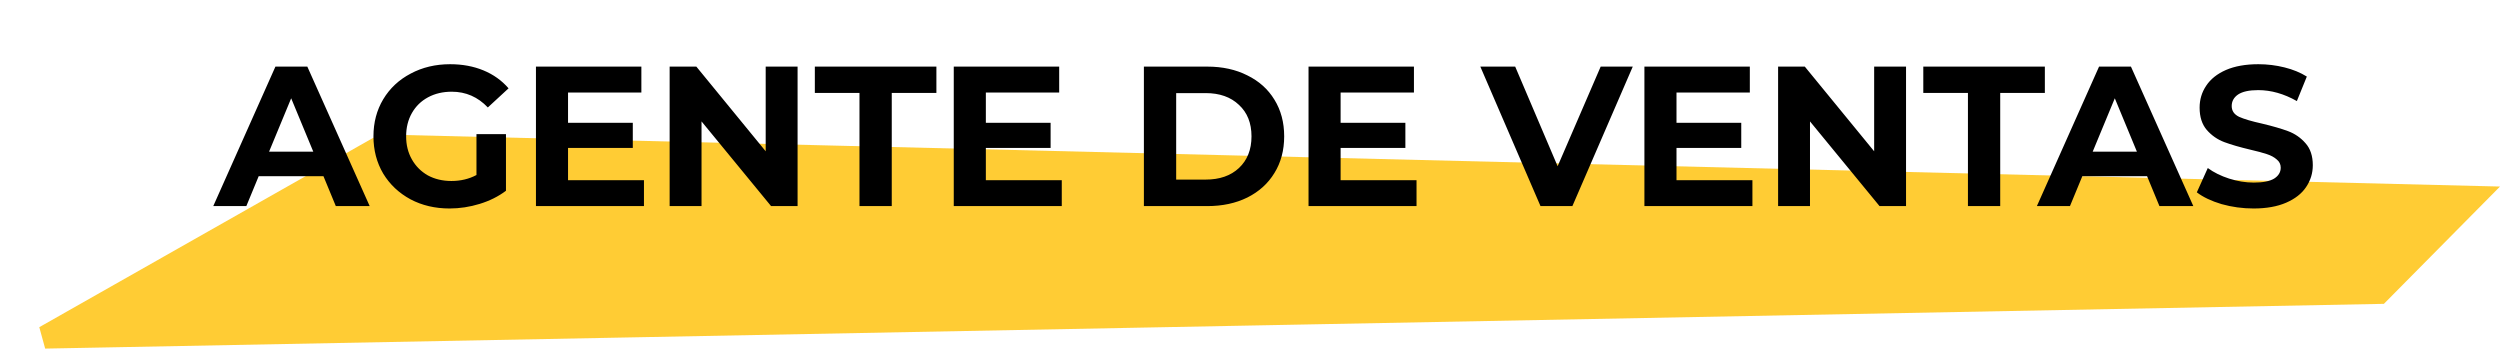
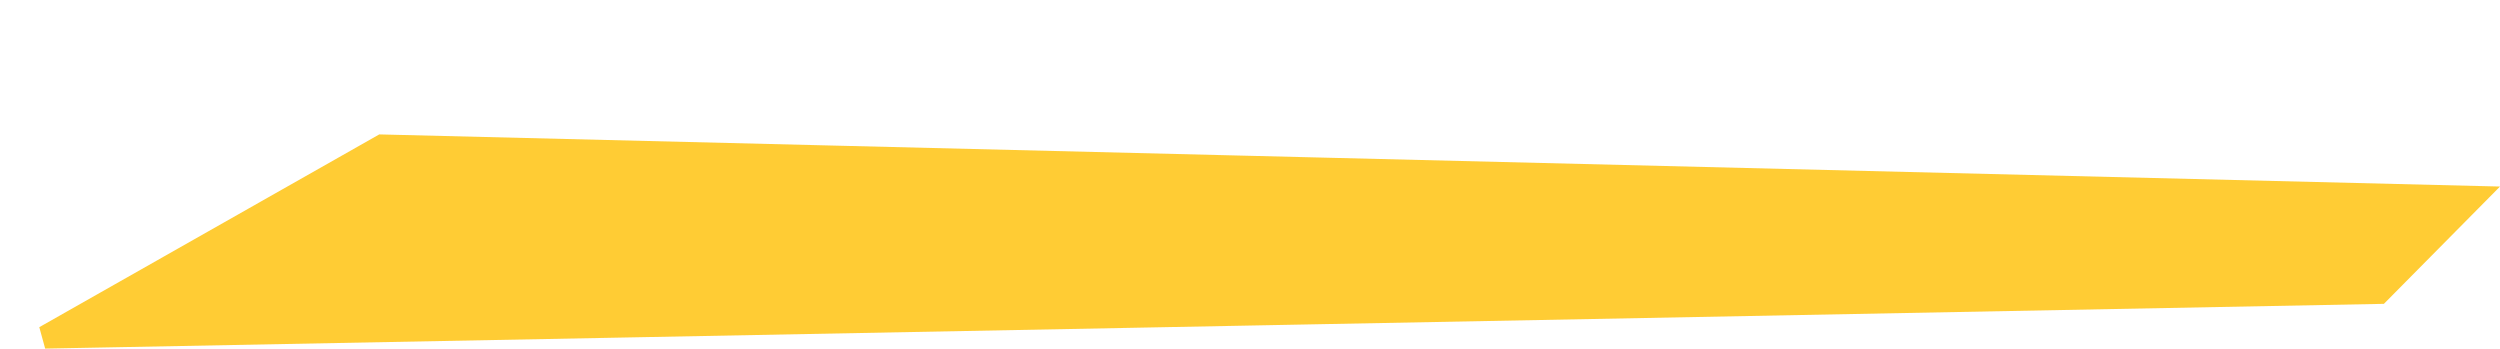
<svg xmlns="http://www.w3.org/2000/svg" width="279" height="39" viewBox="0 0 279 39" fill="none">
  <path d="M5.016 37.625L42.648 16.287L276.009 22.023L265.5 32.641L5.016 37.625Z" fill="#FFCC34" stroke="#FFCC34" stroke-width="2.557" />
-   <path d="M36.098 19.664H28.87L27.491 23H23.8L30.738 7.433H34.297L41.257 23H37.477L36.098 19.664ZM34.964 16.929L32.495 10.969L30.027 16.929H34.964ZM53.174 14.972H56.466V21.288C55.621 21.925 54.642 22.414 53.53 22.755C52.418 23.096 51.299 23.267 50.172 23.267C48.556 23.267 47.103 22.926 45.813 22.244C44.523 21.547 43.508 20.591 42.767 19.375C42.04 18.145 41.677 16.758 41.677 15.216C41.677 13.675 42.04 12.296 42.767 11.08C43.508 9.849 44.531 8.893 45.836 8.211C47.14 7.514 48.608 7.166 50.239 7.166C51.603 7.166 52.841 7.396 53.953 7.855C55.065 8.315 55.999 8.982 56.755 9.857L54.442 11.992C53.33 10.82 51.988 10.235 50.417 10.235C49.423 10.235 48.541 10.442 47.77 10.858C46.999 11.273 46.399 11.858 45.969 12.614C45.539 13.37 45.324 14.238 45.324 15.216C45.324 16.18 45.539 17.04 45.969 17.796C46.399 18.552 46.992 19.145 47.748 19.575C48.519 19.99 49.394 20.198 50.372 20.198C51.41 20.198 52.344 19.976 53.174 19.531V14.972ZM71.866 20.109V23H59.812V7.433H71.577V10.324H63.393V13.704H70.62V16.506H63.393V20.109H71.866ZM89.01 7.433V23H86.052L78.291 13.549V23H74.732V7.433H77.712L85.451 16.884V7.433H89.01ZM95.918 10.368H90.936V7.433H104.502V10.368H99.52V23H95.918V10.368ZM118.494 20.109V23H106.44V7.433H118.205V10.324H110.021V13.704H117.248V16.506H110.021V20.109H118.494ZM127.658 7.433H134.73C136.421 7.433 137.911 7.759 139.2 8.411C140.505 9.049 141.513 9.953 142.225 11.124C142.951 12.296 143.315 13.66 143.315 15.216C143.315 16.773 142.951 18.137 142.225 19.308C141.513 20.48 140.505 21.391 139.2 22.044C137.911 22.681 136.421 23 134.73 23H127.658V7.433ZM134.552 20.042C136.109 20.042 137.347 19.612 138.266 18.752C139.2 17.878 139.667 16.699 139.667 15.216C139.667 13.734 139.2 12.562 138.266 11.703C137.347 10.828 136.109 10.39 134.552 10.39H131.261V20.042H134.552ZM158.085 20.109V23H146.032V7.433H157.796V10.324H149.612V13.704H156.84V16.506H149.612V20.109H158.085ZM182.217 7.433L175.478 23H171.92L165.204 7.433H169.096L173.832 18.552L178.636 7.433H182.217ZM195.57 20.109V23H183.516V7.433H195.281V10.324H187.097V13.704H194.324V16.506H187.097V20.109H195.57ZM212.714 7.433V23H209.756L201.995 13.549V23H198.436V7.433H201.416L209.156 16.884V7.433H212.714ZM219.622 10.368H214.64V7.433H228.206V10.368H223.224V23H219.622V10.368ZM239.614 19.664H232.387L231.008 23H227.316L234.255 7.433H237.813L244.774 23H240.993L239.614 19.664ZM238.48 16.929L236.012 10.969L233.543 16.929H238.48ZM251.504 23.267C250.273 23.267 249.08 23.104 247.923 22.778C246.782 22.437 245.863 21.999 245.166 21.465L246.389 18.752C247.056 19.242 247.849 19.634 248.769 19.931C249.688 20.227 250.607 20.376 251.526 20.376C252.549 20.376 253.305 20.227 253.795 19.931C254.284 19.62 254.528 19.212 254.528 18.708C254.528 18.337 254.38 18.033 254.084 17.796C253.802 17.544 253.431 17.344 252.972 17.196C252.527 17.047 251.919 16.884 251.148 16.706C249.962 16.425 248.991 16.143 248.235 15.861C247.479 15.58 246.826 15.127 246.278 14.505C245.744 13.882 245.477 13.052 245.477 12.014C245.477 11.11 245.722 10.294 246.211 9.568C246.7 8.826 247.434 8.241 248.413 7.811C249.406 7.381 250.614 7.166 252.038 7.166C253.031 7.166 254.002 7.285 254.951 7.522C255.9 7.759 256.73 8.1 257.442 8.545L256.33 11.28C254.892 10.465 253.454 10.057 252.015 10.057C251.007 10.057 250.259 10.22 249.769 10.546C249.295 10.872 249.058 11.302 249.058 11.836C249.058 12.37 249.332 12.77 249.881 13.037C250.444 13.289 251.296 13.541 252.438 13.793C253.624 14.075 254.595 14.357 255.351 14.638C256.107 14.92 256.752 15.365 257.286 15.973C257.835 16.58 258.109 17.403 258.109 18.441C258.109 19.331 257.857 20.146 257.353 20.887C256.864 21.614 256.122 22.192 255.129 22.622C254.136 23.052 252.927 23.267 251.504 23.267Z" fill="black" />
</svg>